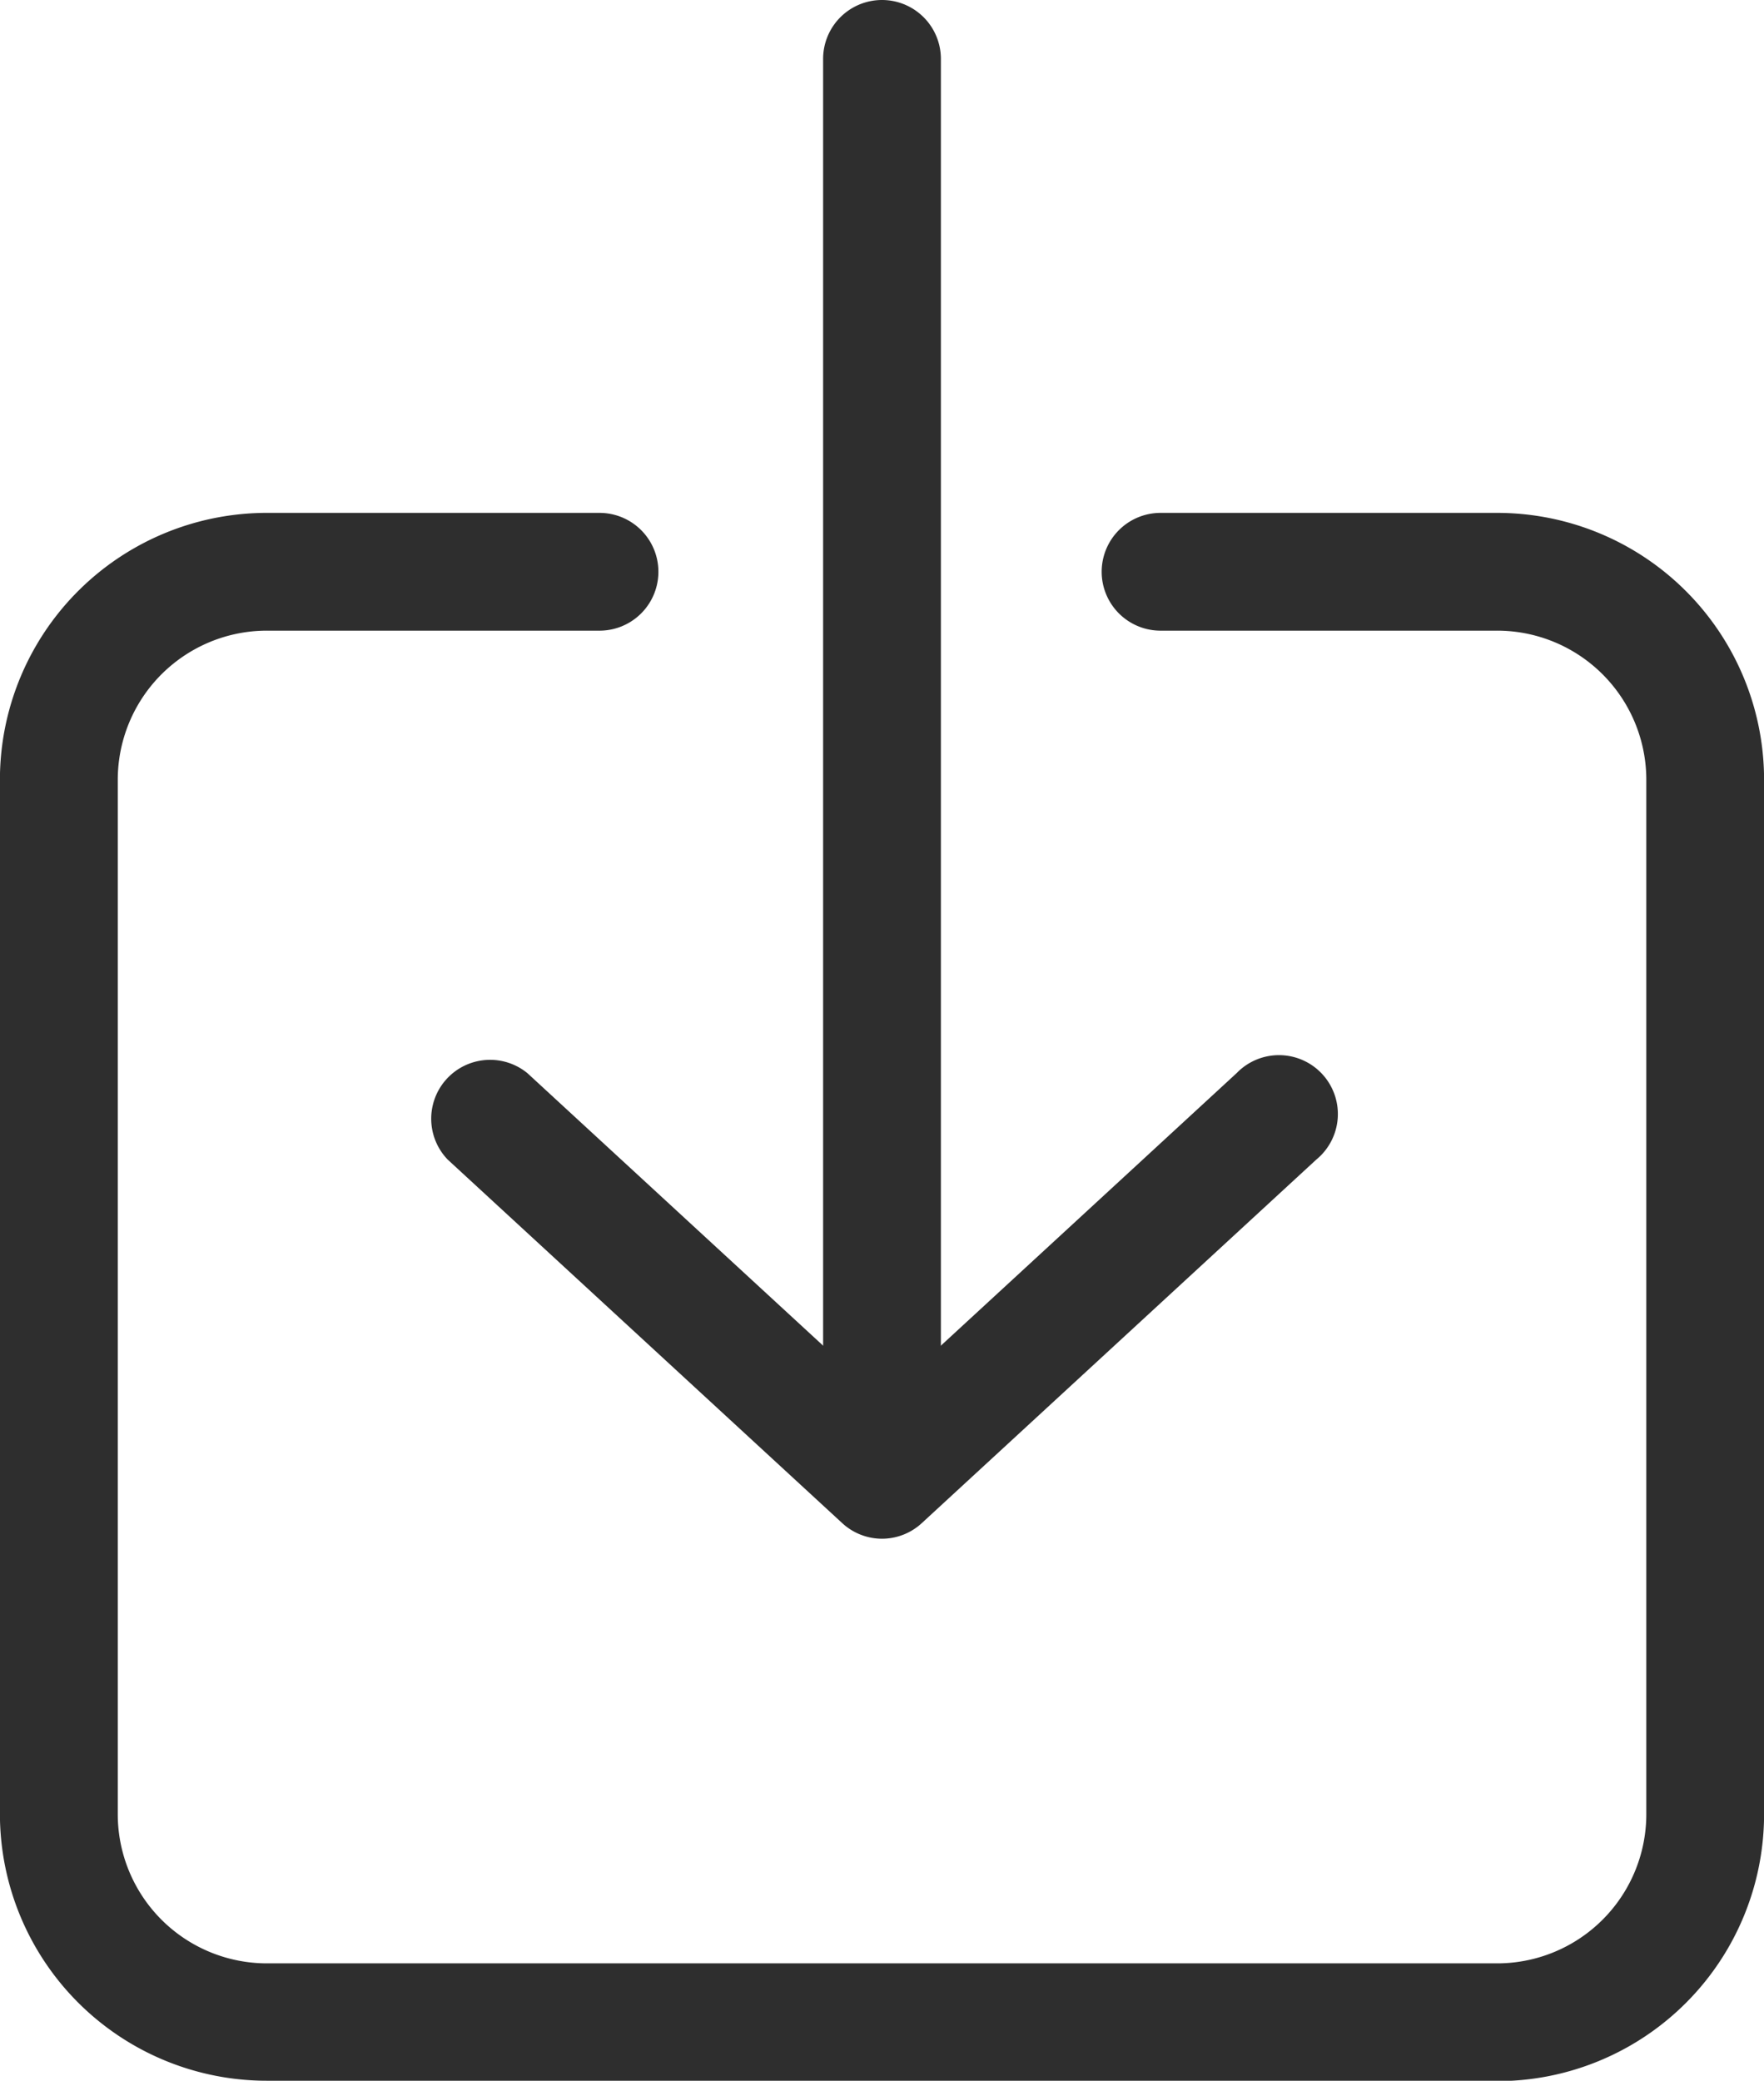
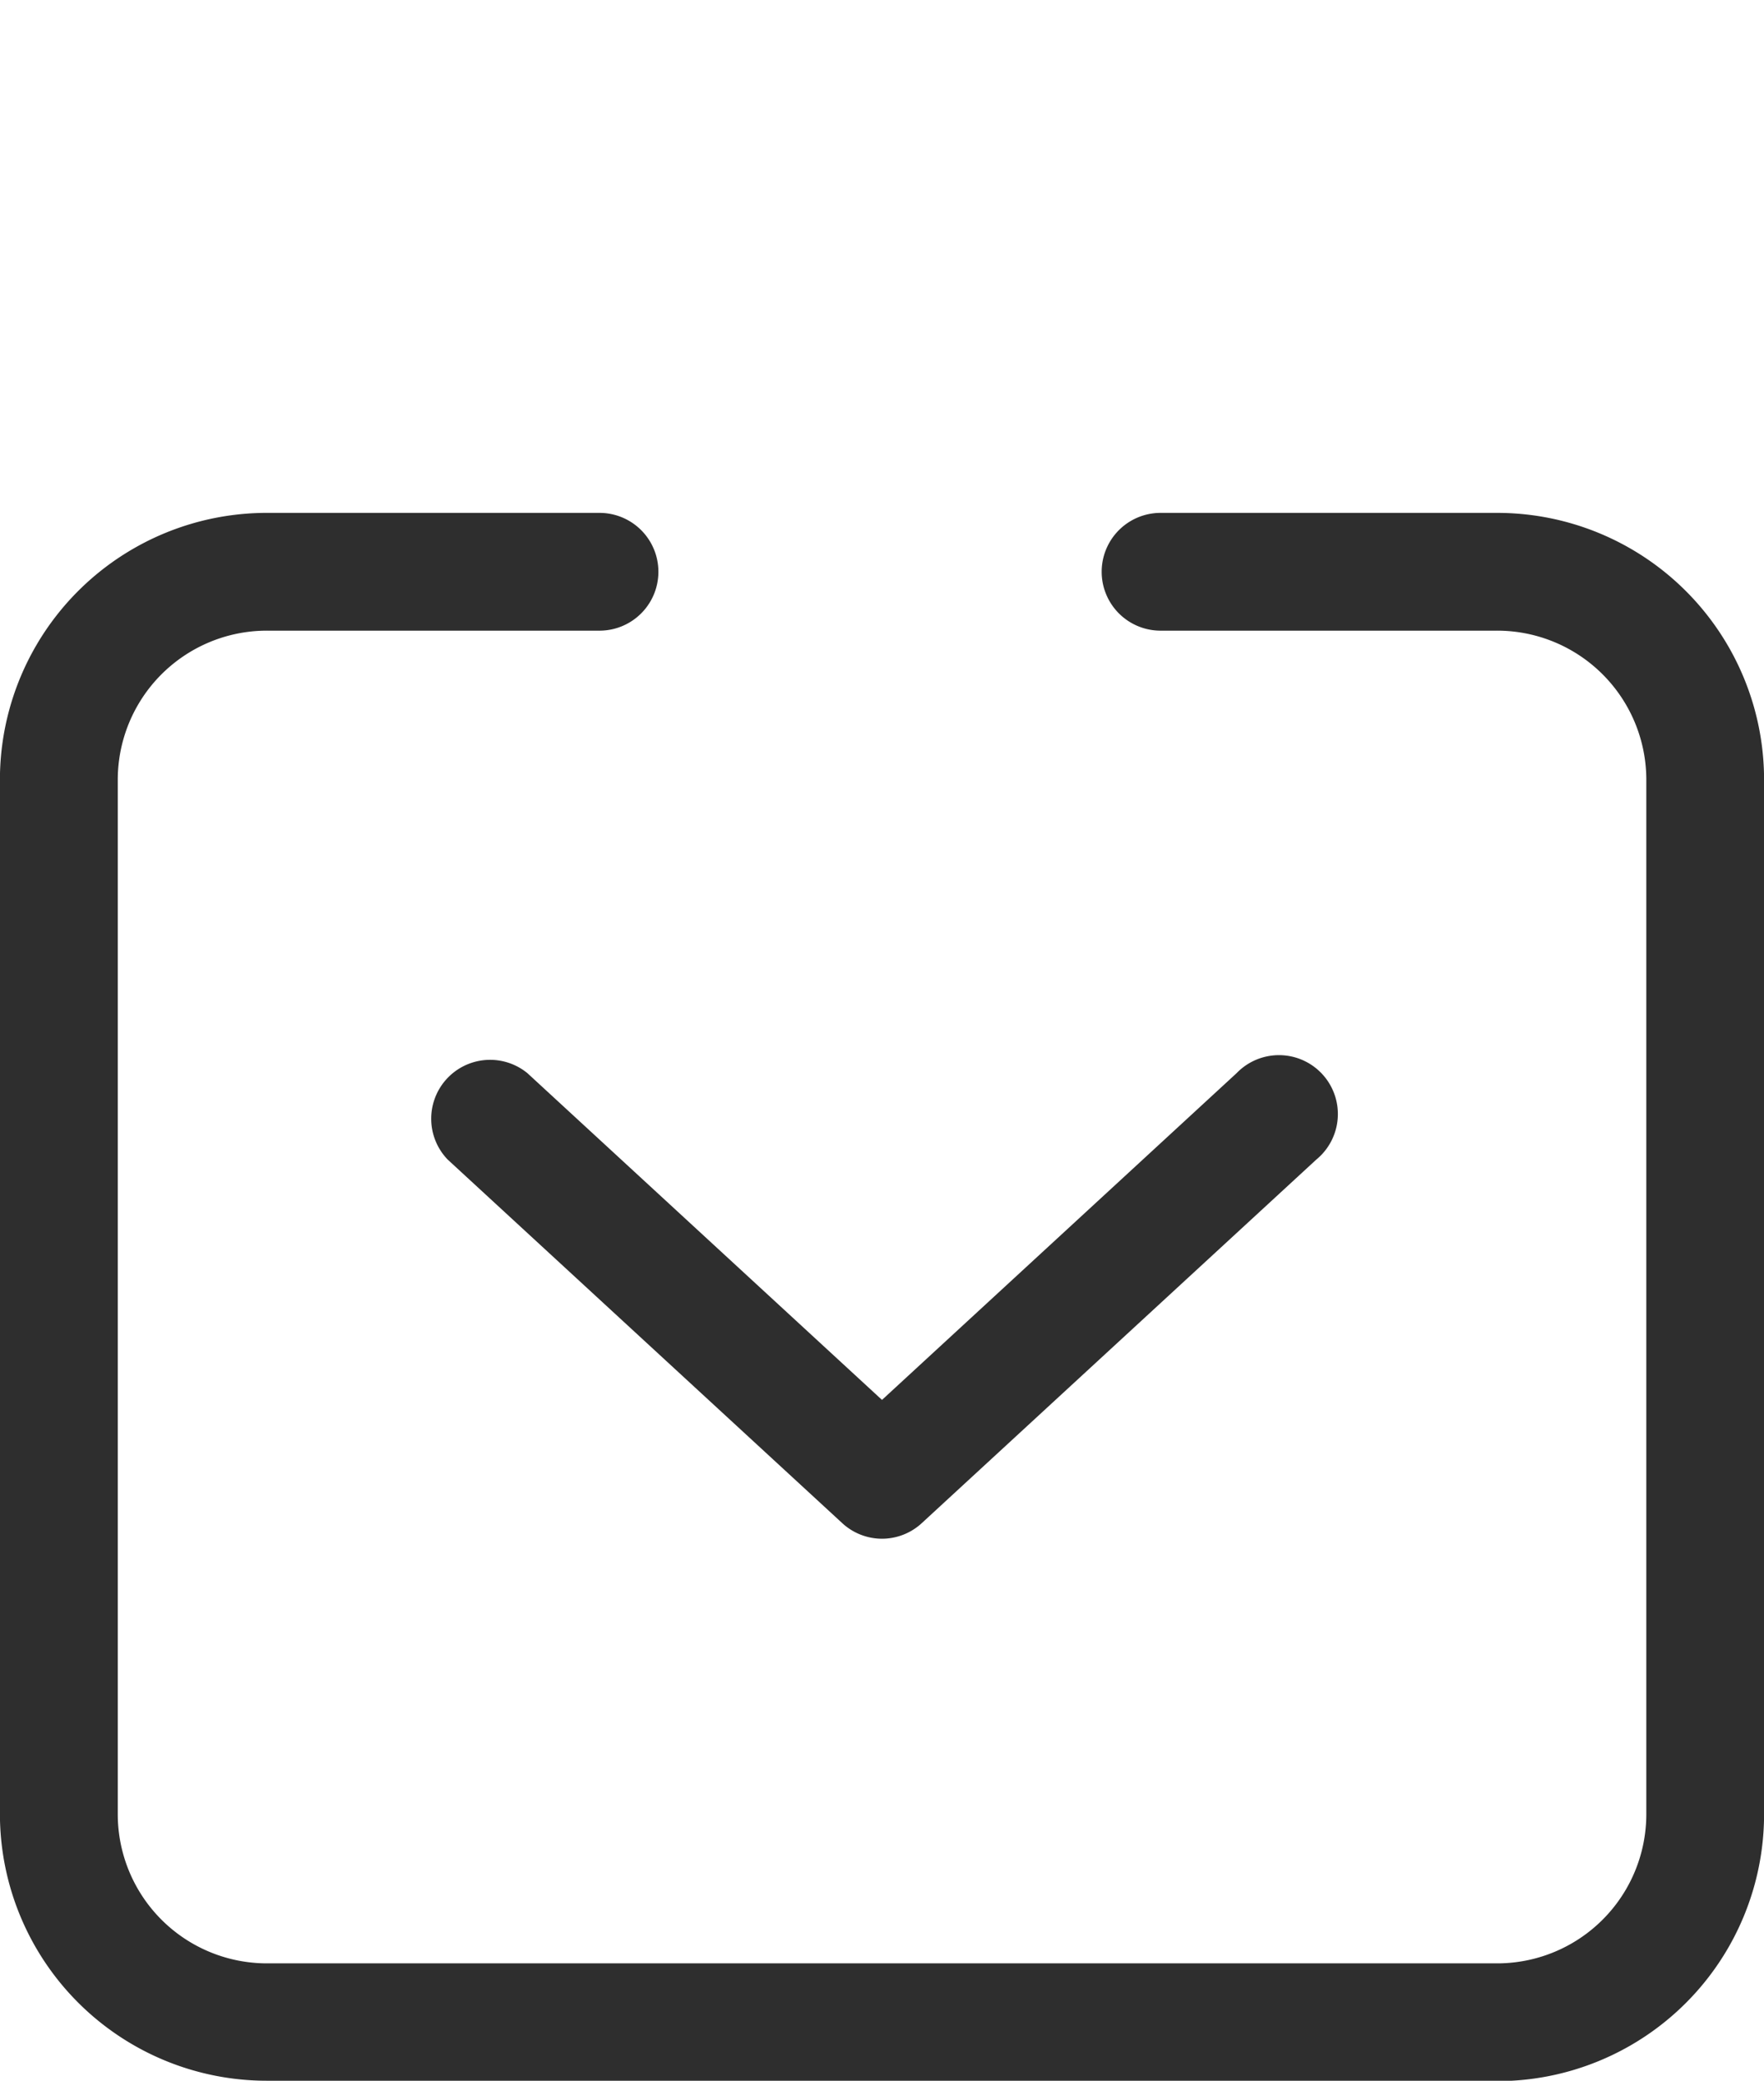
<svg xmlns="http://www.w3.org/2000/svg" width="22.468" height="26.5" viewBox="0 0 22.468 26.5">
  <g transform="translate(-10.25 -7.75)">
    <g transform="translate(16.46 8.5)">
-       <path d="M0,18.806a.75.75,0,0,1-.75-.75V0A.75.75,0,0,1,0-.75.75.75,0,0,1,.75,0V18.056A.75.75,0,0,1,0,18.806Z" transform="translate(5.024)" fill="#2e2e2e" />
      <path d="M22.794,30.579a.748.748,0,0,1-.508-.2l-5.024-4.629a.75.75,0,0,1,1.016-1.1l4.516,4.161,4.516-4.161a.75.75,0,1,1,1.016,1.1L23.3,30.381A.748.748,0,0,1,22.794,30.579Z" transform="translate(-17.77 -11.732)" fill="#2e2e2e" />
    </g>
    <path d="M13.649,35.818a3.4,3.4,0,0,1-3.4-3.393V19.237a3.4,3.4,0,0,1,3.424-3.387h4.213a.75.75,0,0,1,0,1.5H13.669a1.9,1.9,0,0,0-1.919,1.892V32.423a1.9,1.9,0,0,0,1.915,1.9H29.3a1.9,1.9,0,0,0,1.919-1.9V19.237A1.9,1.9,0,0,0,29.3,17.35H25.032a.75.75,0,0,1,0-1.5H29.3a3.4,3.4,0,0,1,3.419,3.383v13.19a3.4,3.4,0,0,1-3.424,3.4H13.649Z" transform="translate(0 -1.568)" fill="#2e2e2e" />
  </g>
</svg>